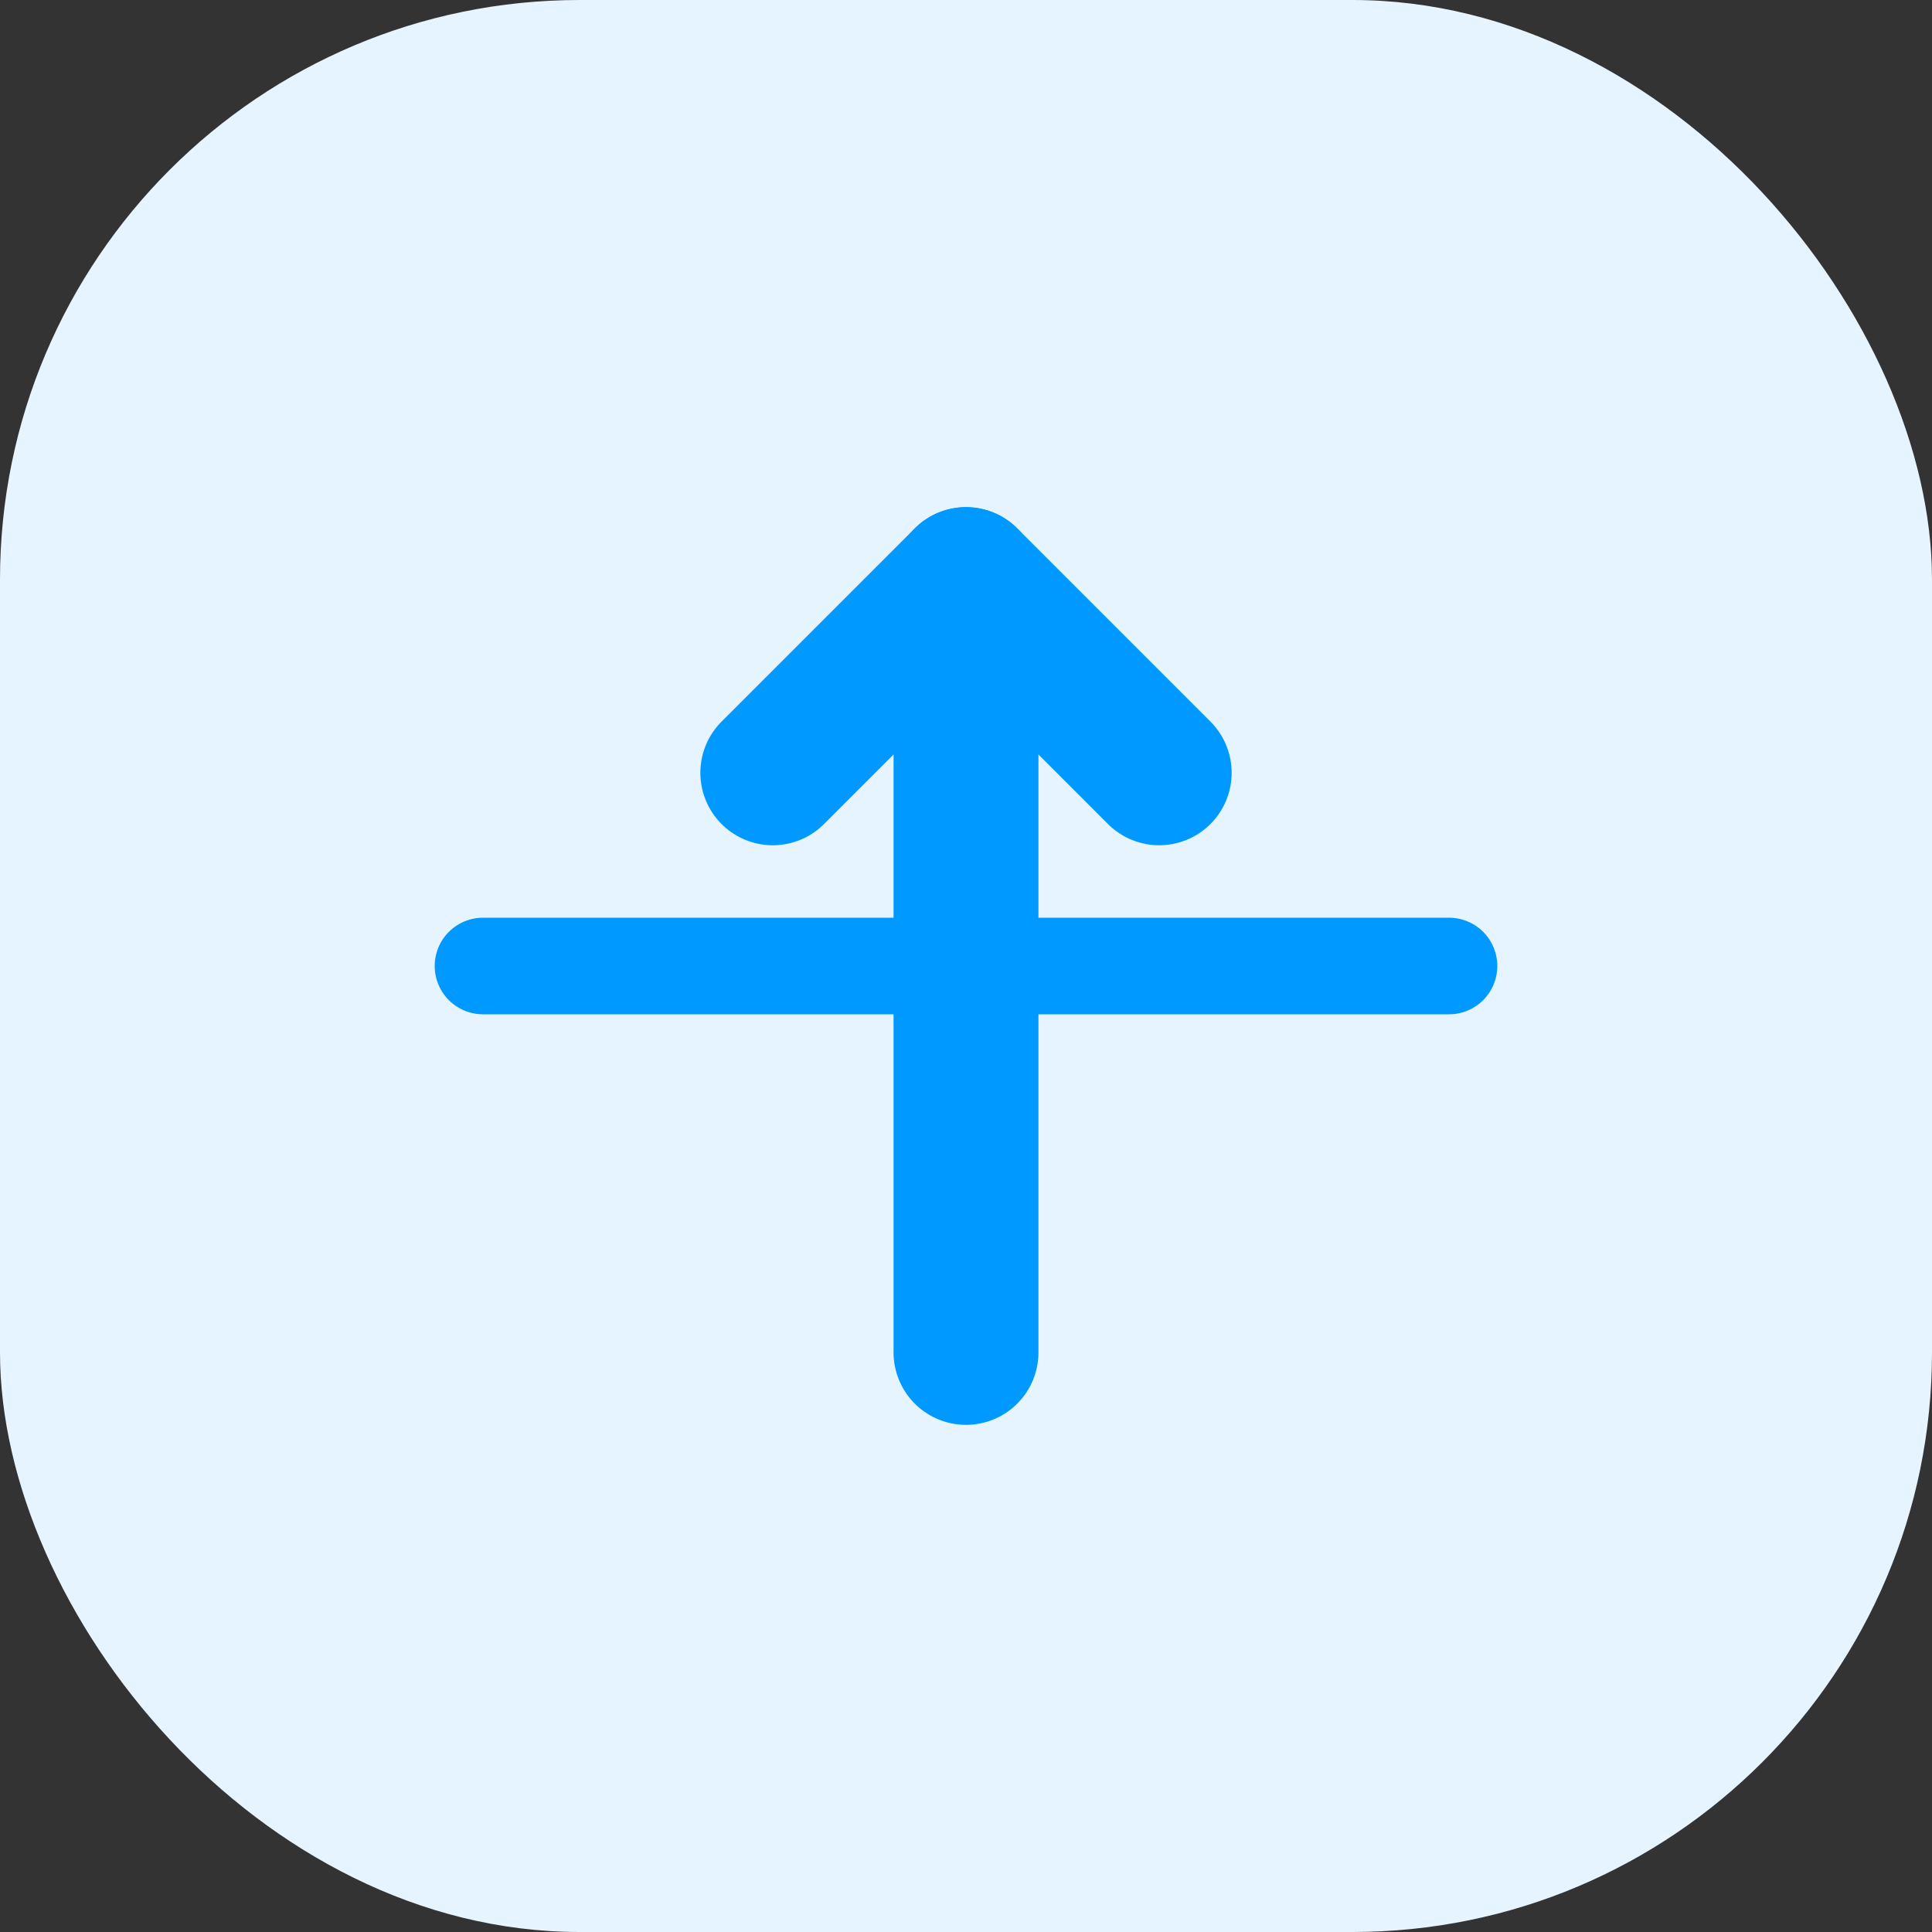
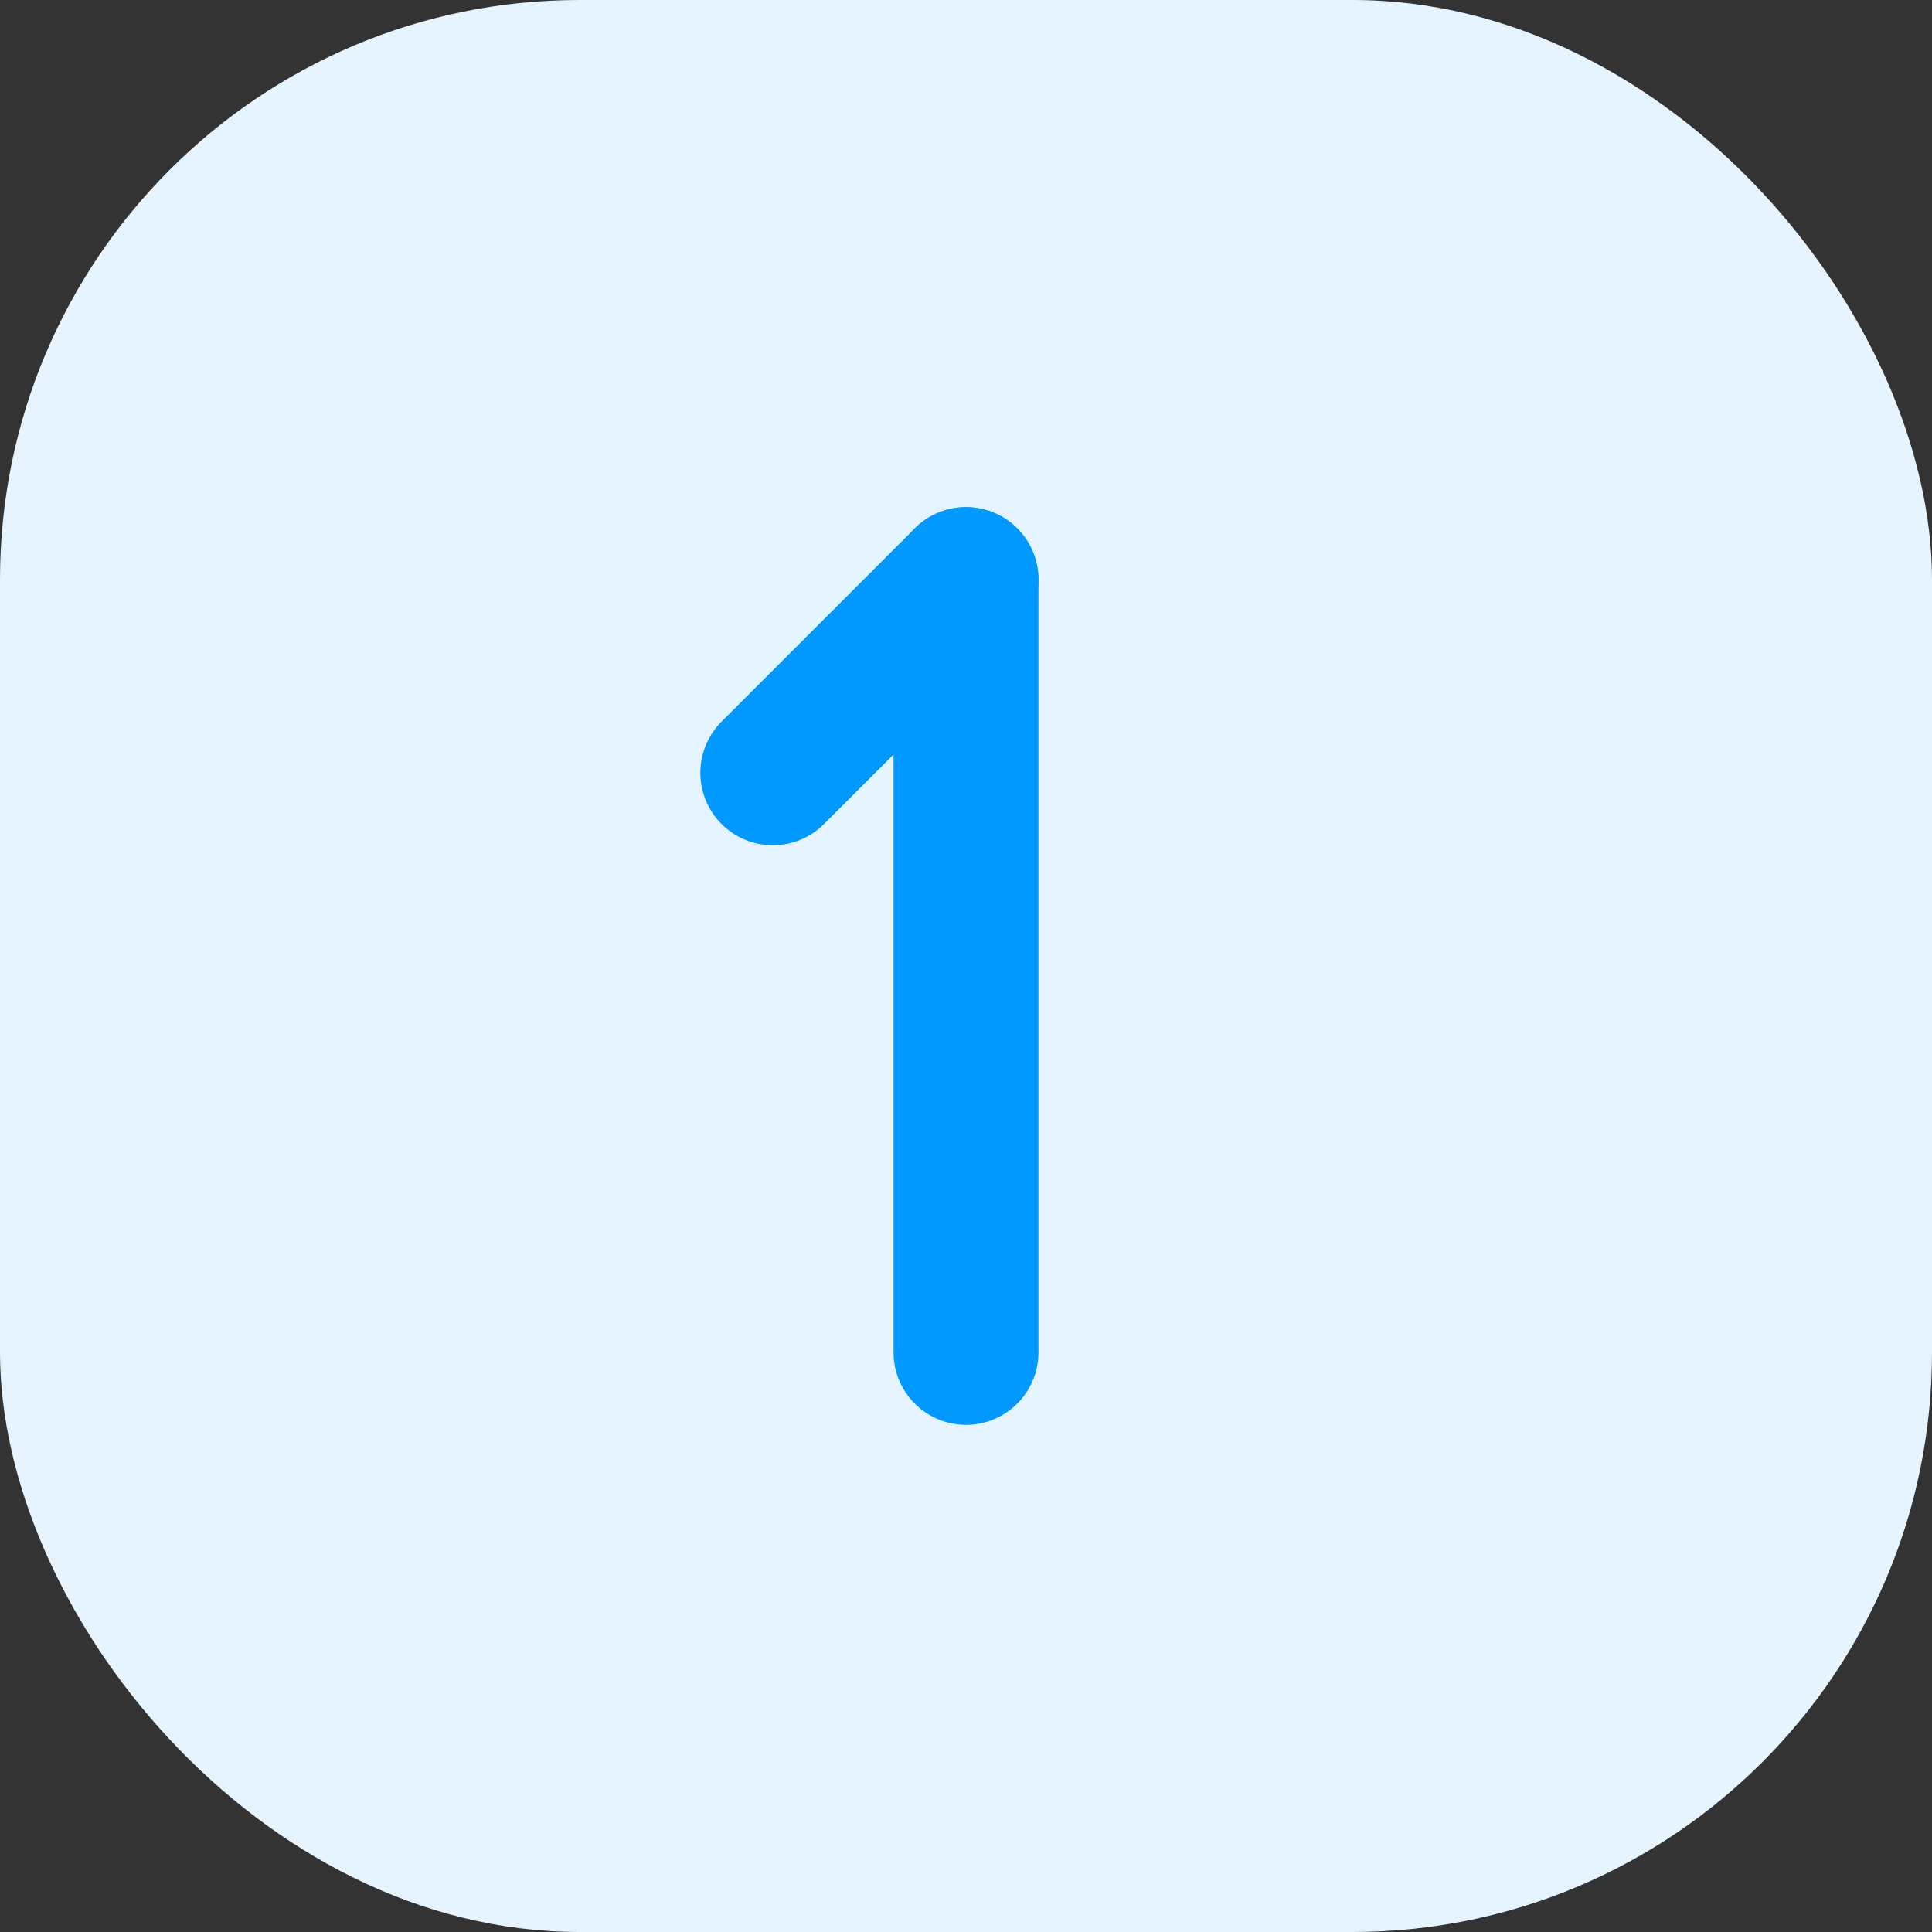
<svg xmlns="http://www.w3.org/2000/svg" width="40" height="40" viewBox="0 0 40 40" fill="none">
  <rect x="0" y="0" width="40" height="40" fill="#333333" stroke="none" />
  <rect width="40" height="40" rx="12" fill="#E6F4FF" />
-   <path d="M10 20H30" stroke="#0099FF" stroke-width="2" stroke-linecap="round" />
  <path d="M20 28V12" stroke="#0099FF" stroke-width="3" stroke-linecap="round" />
-   <path d="M16 16L20 12L24 16" stroke="#0099FF" stroke-width="3" stroke-linecap="round" stroke-linejoin="round" />
+   <path d="M16 16L20 12" stroke="#0099FF" stroke-width="3" stroke-linecap="round" stroke-linejoin="round" />
</svg>